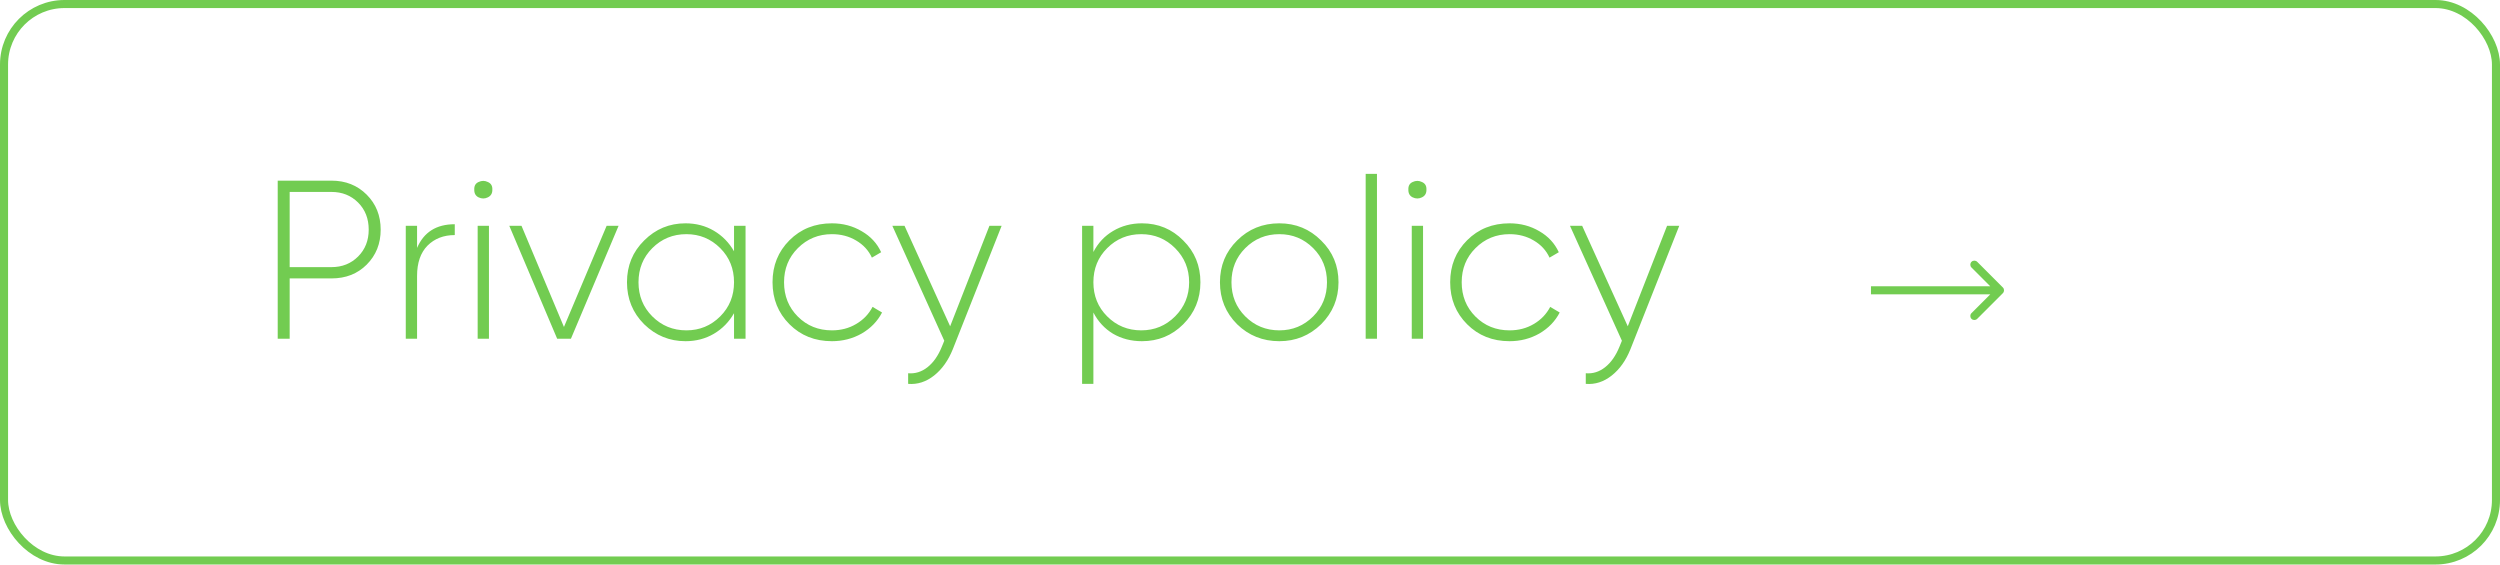
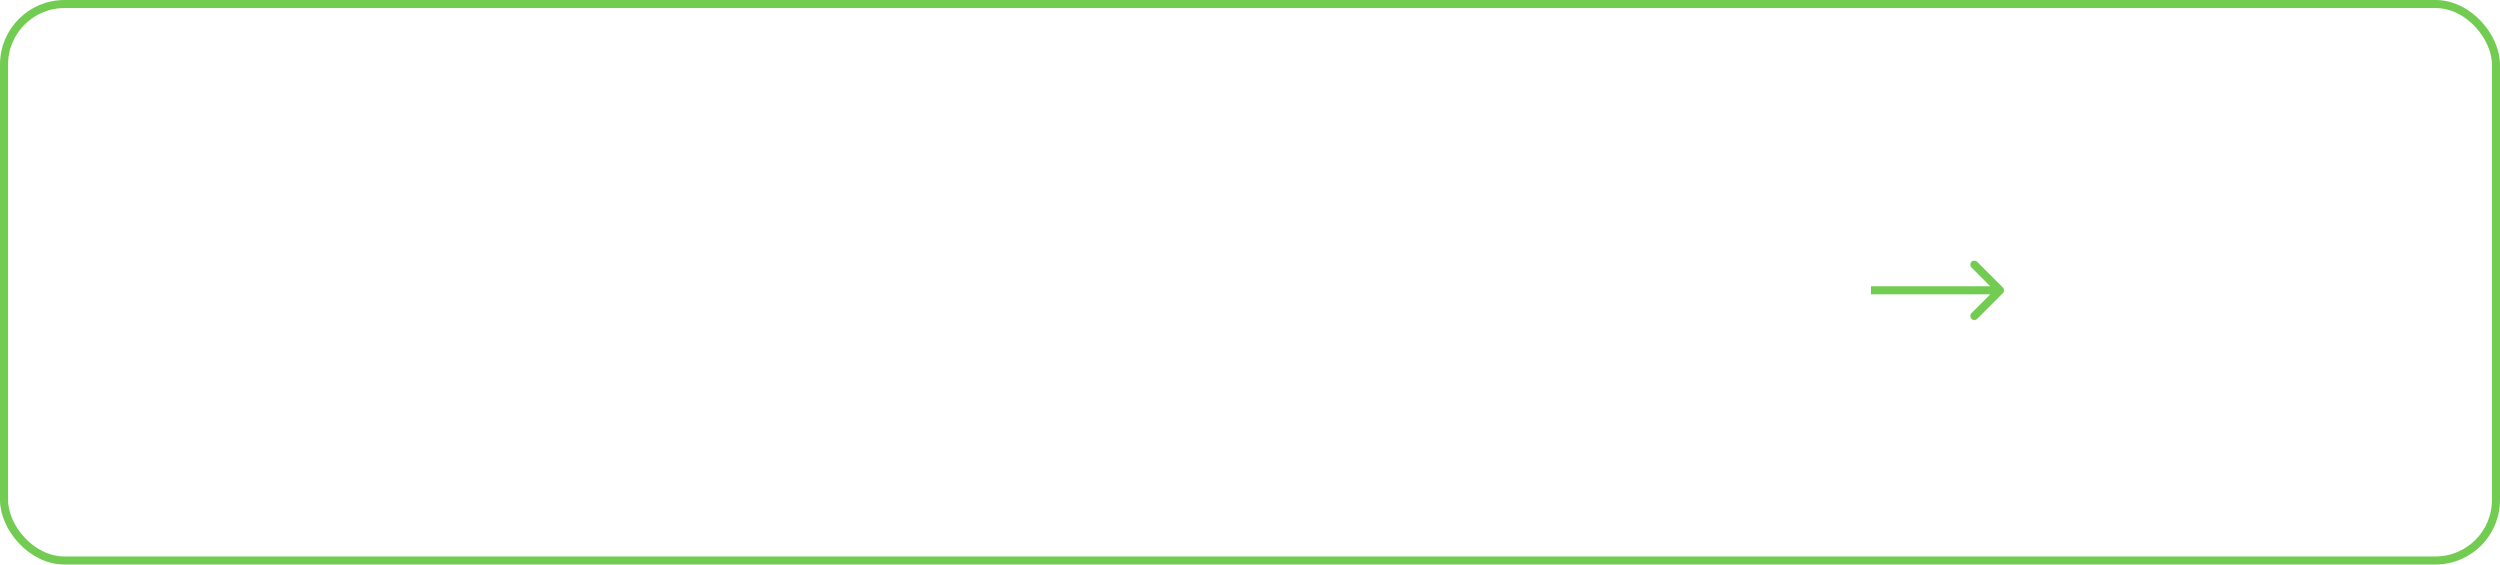
<svg xmlns="http://www.w3.org/2000/svg" width="155px" height="35px" viewBox="0 0 155 35" fill="none" transform="rotate(0) scale(1, 1)">
-   <path d="M17.218 11.2H20.55C21.427 11.2 22.155 11.489 22.734 12.068C23.313 12.647 23.602 13.37 23.602 14.238C23.602 15.106 23.313 15.829 22.734 16.408C22.165 16.977 21.437 17.262 20.55 17.262H17.96V21H17.218V11.2ZM17.96 16.562H20.55C21.213 16.562 21.763 16.343 22.202 15.904C22.641 15.465 22.86 14.91 22.86 14.238C22.86 13.557 22.641 12.997 22.202 12.558C21.763 12.119 21.213 11.9 20.55 11.9H17.96V16.562ZM25.858 14V15.372C26.278 14.392 27.057 13.902 28.196 13.902V14.574C27.505 14.574 26.941 14.793 26.502 15.232C26.073 15.671 25.858 16.296 25.858 17.108V21H25.158V14H25.858ZM29.405 11.746C29.396 11.522 29.484 11.368 29.671 11.284C29.867 11.191 30.058 11.191 30.245 11.284C30.441 11.368 30.534 11.522 30.525 11.746C30.534 11.979 30.441 12.143 30.245 12.236C30.058 12.329 29.867 12.329 29.671 12.236C29.484 12.143 29.396 11.979 29.405 11.746ZM30.315 21H29.615V14H30.315V21ZM34.965 20.272L37.611 14H38.352L35.398 21H34.544L31.576 14H32.333L34.965 20.272ZM45.51 15.582V14H46.224V21H45.51V19.418C45.202 19.959 44.786 20.384 44.264 20.692C43.741 21 43.153 21.154 42.499 21.154C41.51 21.154 40.656 20.804 39.938 20.104C39.228 19.395 38.873 18.527 38.873 17.5C38.873 16.473 39.228 15.61 39.938 14.91C40.647 14.201 41.501 13.846 42.499 13.846C43.153 13.846 43.741 14 44.264 14.308C44.786 14.616 45.202 15.041 45.51 15.582ZM40.441 19.614C41.02 20.193 41.725 20.482 42.556 20.482C43.377 20.482 44.077 20.193 44.656 19.614C45.225 19.045 45.51 18.34 45.51 17.5C45.51 16.66 45.225 15.955 44.656 15.386C44.077 14.807 43.377 14.518 42.556 14.518C41.725 14.518 41.02 14.807 40.441 15.386C39.872 15.955 39.587 16.66 39.587 17.5C39.587 18.34 39.872 19.045 40.441 19.614ZM51.579 21.154C50.524 21.154 49.647 20.804 48.947 20.104C48.247 19.404 47.897 18.536 47.897 17.5C47.897 16.464 48.247 15.596 48.947 14.896C49.647 14.196 50.524 13.846 51.579 13.846C52.26 13.846 52.876 14.009 53.427 14.336C53.978 14.653 54.379 15.087 54.631 15.638L54.057 15.974C53.852 15.526 53.525 15.171 53.077 14.91C52.638 14.649 52.139 14.518 51.579 14.518C50.748 14.518 50.044 14.807 49.465 15.386C48.896 15.955 48.611 16.66 48.611 17.5C48.611 18.349 48.896 19.059 49.465 19.628C50.034 20.197 50.739 20.482 51.579 20.482C52.139 20.482 52.638 20.351 53.077 20.09C53.525 19.829 53.866 19.474 54.099 19.026L54.687 19.376C54.407 19.917 53.987 20.351 53.427 20.678C52.867 20.995 52.251 21.154 51.579 21.154ZM58.909 20.23L61.345 14H62.101L59.077 21.644C58.797 22.344 58.409 22.89 57.915 23.282C57.42 23.674 56.883 23.847 56.305 23.8V23.142C56.743 23.179 57.145 23.053 57.509 22.764C57.873 22.475 58.167 22.055 58.391 21.504L58.545 21.126L55.325 14H56.081L58.909 20.23ZM70.8 13.846C71.808 13.846 72.662 14.201 73.362 14.91C74.071 15.61 74.426 16.473 74.426 17.5C74.426 18.527 74.071 19.395 73.362 20.104C72.662 20.804 71.808 21.154 70.8 21.154C70.137 21.154 69.54 21 69.008 20.692C68.485 20.375 68.079 19.936 67.79 19.376V23.8H67.09V14H67.79V15.624C68.079 15.064 68.485 14.63 69.008 14.322C69.54 14.005 70.137 13.846 70.8 13.846ZM68.644 19.614C69.222 20.193 69.927 20.482 70.758 20.482C71.579 20.482 72.279 20.193 72.858 19.614C73.436 19.035 73.726 18.331 73.726 17.5C73.726 16.669 73.436 15.965 72.858 15.386C72.279 14.807 71.579 14.518 70.758 14.518C69.927 14.518 69.222 14.807 68.644 15.386C68.074 15.955 67.79 16.66 67.79 17.5C67.79 18.34 68.074 19.045 68.644 19.614ZM79.319 21.154C78.293 21.154 77.42 20.804 76.701 20.104C75.992 19.395 75.637 18.527 75.637 17.5C75.637 16.473 75.992 15.61 76.701 14.91C77.41 14.201 78.283 13.846 79.319 13.846C80.337 13.846 81.2 14.201 81.909 14.91C82.628 15.61 82.987 16.473 82.987 17.5C82.987 18.517 82.628 19.385 81.909 20.104C81.191 20.804 80.327 21.154 79.319 21.154ZM77.205 19.614C77.784 20.193 78.489 20.482 79.319 20.482C80.141 20.482 80.841 20.193 81.419 19.614C81.989 19.045 82.273 18.34 82.273 17.5C82.273 16.66 81.989 15.955 81.419 15.386C80.841 14.807 80.141 14.518 79.319 14.518C78.489 14.518 77.784 14.807 77.205 15.386C76.636 15.955 76.351 16.66 76.351 17.5C76.351 18.34 76.636 19.045 77.205 19.614ZM85.372 21H84.672V10.78H85.372V21ZM87.319 11.746C87.31 11.522 87.398 11.368 87.585 11.284C87.781 11.191 87.972 11.191 88.159 11.284C88.355 11.368 88.448 11.522 88.439 11.746C88.448 11.979 88.355 12.143 88.159 12.236C87.972 12.329 87.781 12.329 87.585 12.236C87.398 12.143 87.31 11.979 87.319 11.746ZM88.229 21H87.529V14H88.229V21ZM93.593 21.154C92.538 21.154 91.661 20.804 90.961 20.104C90.261 19.404 89.911 18.536 89.911 17.5C89.911 16.464 90.261 15.596 90.961 14.896C91.661 14.196 92.538 13.846 93.593 13.846C94.274 13.846 94.89 14.009 95.441 14.336C95.991 14.653 96.393 15.087 96.645 15.638L96.071 15.974C95.865 15.526 95.539 15.171 95.091 14.91C94.652 14.649 94.153 14.518 93.593 14.518C92.762 14.518 92.057 14.807 91.479 15.386C90.909 15.955 90.625 16.66 90.625 17.5C90.625 18.349 90.909 19.059 91.479 19.628C92.048 20.197 92.753 20.482 93.593 20.482C94.153 20.482 94.652 20.351 95.091 20.09C95.539 19.829 95.879 19.474 96.113 19.026L96.701 19.376C96.421 19.917 96.001 20.351 95.441 20.678C94.881 20.995 94.265 21.154 93.593 21.154ZM100.922 20.23L103.358 14H104.114L101.09 21.644C100.81 22.344 100.423 22.89 99.928 23.282C99.434 23.674 98.897 23.847 98.318 23.8V23.142C98.757 23.179 99.158 23.053 99.522 22.764C99.886 22.475 100.18 22.055 100.404 21.504L100.558 21.126L97.338 14H98.094L100.922 20.23Z" fill="#72CC51" />
-   <path d="M124.177 18.177C124.274 18.079 124.274 17.921 124.177 17.823L122.586 16.232C122.488 16.135 122.33 16.135 122.232 16.232C122.135 16.33 122.135 16.488 122.232 16.586L123.646 18L122.232 19.414C122.135 19.512 122.135 19.67 122.232 19.768C122.33 19.865 122.488 19.865 122.586 19.768L124.177 18.177ZM116 18.25H124V17.75H116V18.25Z" fill="#72CC51" />
+   <path d="M124.177 18.177C124.274 18.079 124.274 17.921 124.177 17.823L122.586 16.232C122.488 16.135 122.33 16.135 122.232 16.232C122.135 16.33 122.135 16.488 122.232 16.586L123.646 18L122.232 19.414C122.135 19.512 122.135 19.67 122.232 19.768C122.33 19.865 122.488 19.865 122.586 19.768L124.177 18.177ZM116 18.25H124V17.75H116Z" fill="#72CC51" />
  <rect x="0.25" y="0.25" width="154.5" height="34.5" rx="3.75" stroke="#72CC51" stroke-width="0.5" />
</svg>